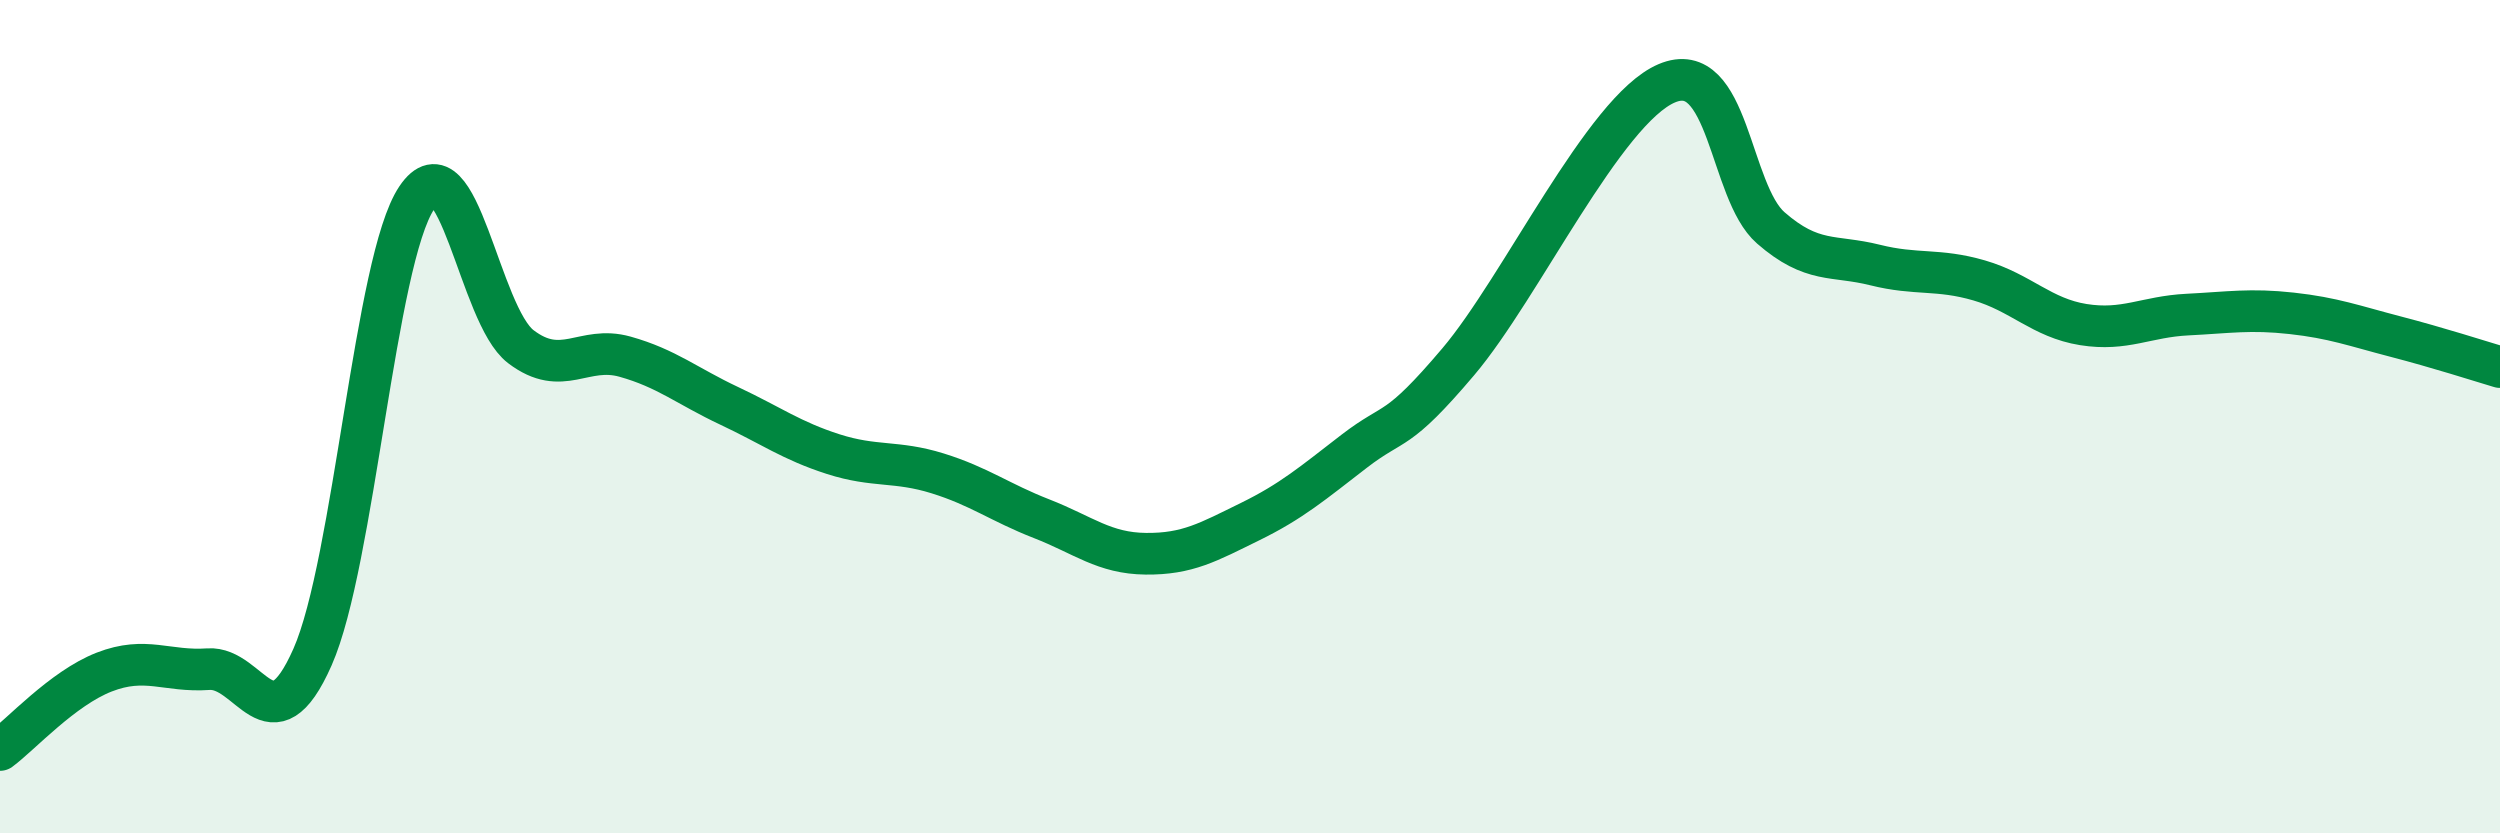
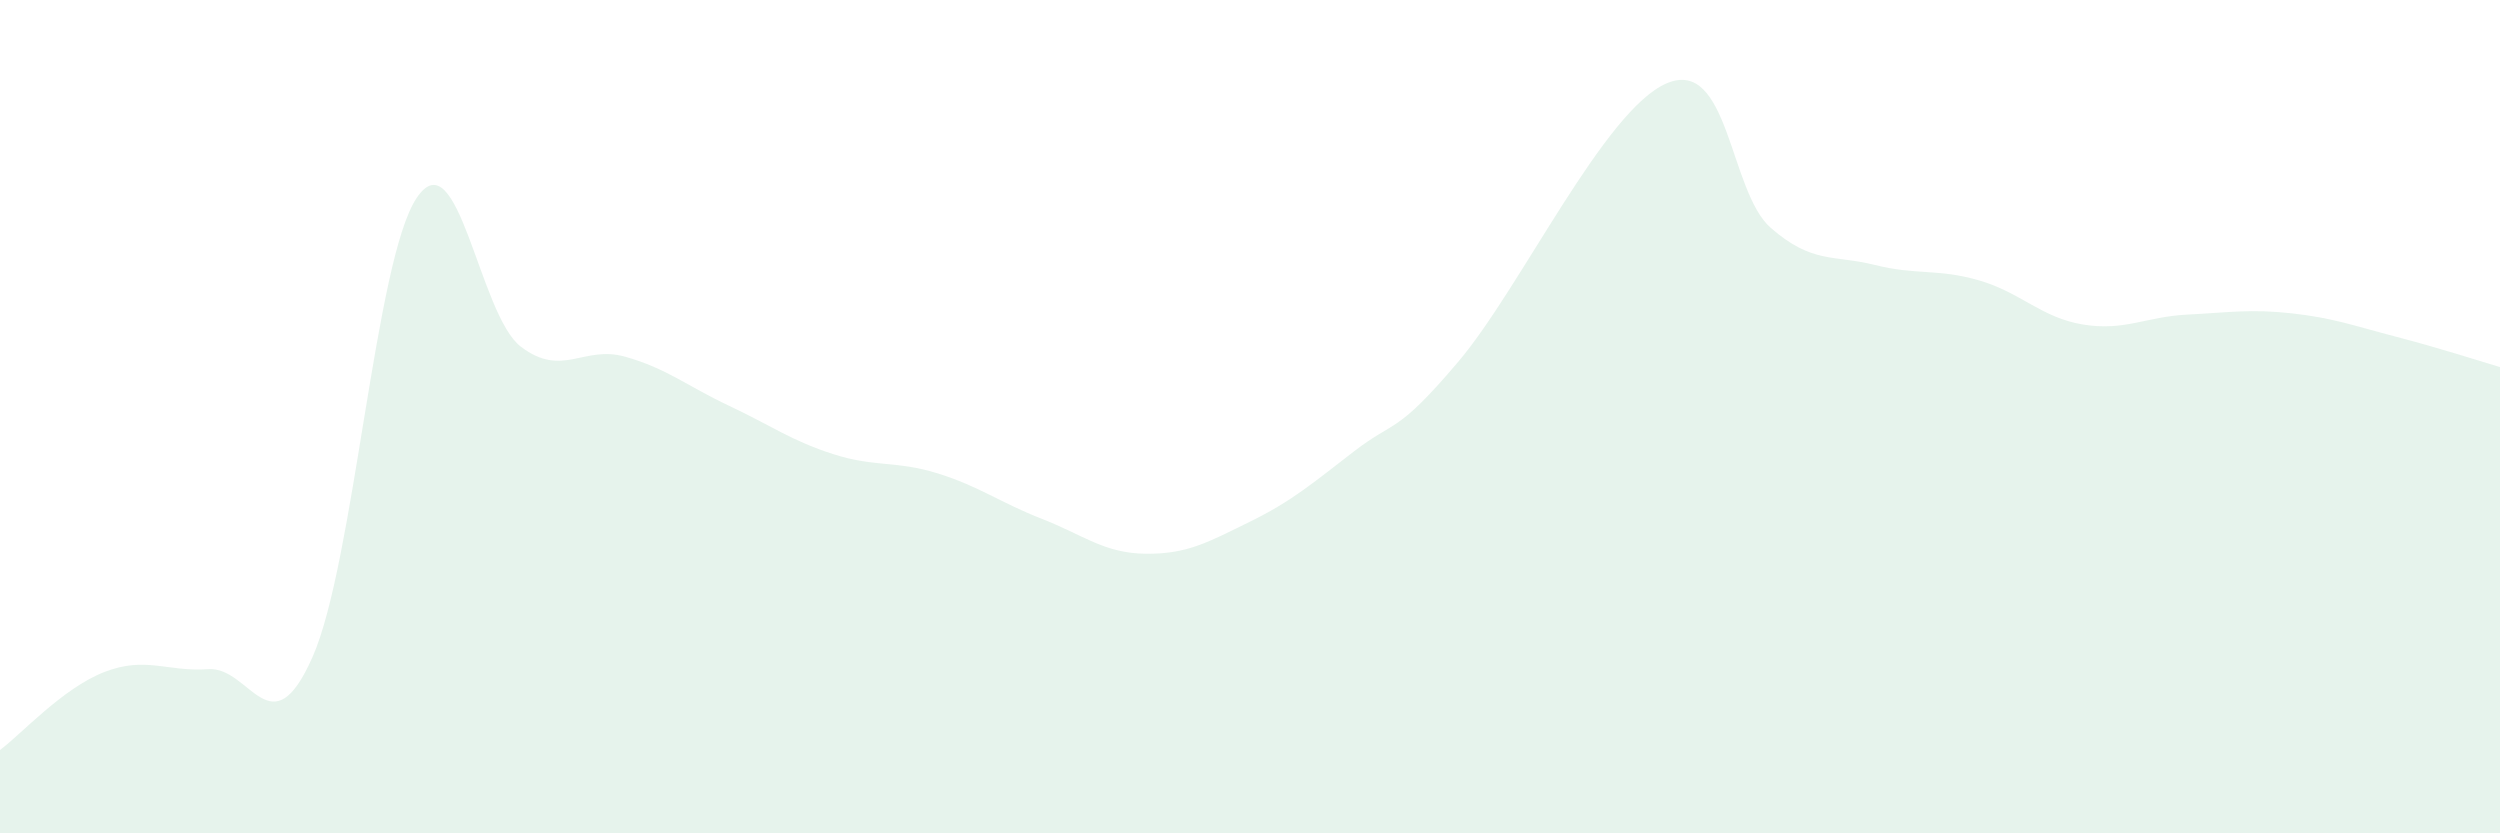
<svg xmlns="http://www.w3.org/2000/svg" width="60" height="20" viewBox="0 0 60 20">
  <path d="M 0,18 C 0.5,17.63 1.5,16.52 2.5,16.13 C 3.5,15.74 4,16.13 5,16.06 C 6,15.99 6.5,18.03 7.5,15.77 C 8.5,13.51 9,6.24 10,4.75 C 11,3.26 11.5,7.56 12.5,8.32 C 13.5,9.08 14,8.28 15,8.56 C 16,8.84 16.5,9.27 17.5,9.74 C 18.5,10.21 19,10.58 20,10.9 C 21,11.22 21.5,11.05 22.5,11.36 C 23.5,11.67 24,12.06 25,12.45 C 26,12.84 26.5,13.28 27.5,13.29 C 28.5,13.3 29,13.01 30,12.52 C 31,12.03 31.5,11.6 32.5,10.83 C 33.5,10.06 33.5,10.45 35,8.68 C 36.5,6.91 38.5,2.64 40,2 C 41.5,1.36 41.5,4.6 42.5,5.47 C 43.5,6.34 44,6.11 45,6.36 C 46,6.61 46.5,6.44 47.5,6.73 C 48.5,7.02 49,7.63 50,7.79 C 51,7.95 51.5,7.6 52.5,7.55 C 53.5,7.5 54,7.41 55,7.52 C 56,7.63 56.5,7.82 57.5,8.08 C 58.5,8.34 59.5,8.66 60,8.81L60 20L0 20Z" fill="#008740" opacity="0.1" stroke-linecap="round" stroke-linejoin="round" />
-   <path d="M 0,18 C 0.5,17.63 1.5,16.52 2.5,16.13 C 3.5,15.74 4,16.13 5,16.06 C 6,15.99 6.5,18.03 7.5,15.77 C 8.5,13.51 9,6.24 10,4.75 C 11,3.26 11.5,7.56 12.5,8.32 C 13.5,9.08 14,8.28 15,8.56 C 16,8.84 16.5,9.27 17.5,9.74 C 18.5,10.21 19,10.58 20,10.9 C 21,11.22 21.5,11.05 22.5,11.36 C 23.5,11.67 24,12.06 25,12.45 C 26,12.84 26.5,13.28 27.5,13.29 C 28.5,13.3 29,13.01 30,12.52 C 31,12.03 31.5,11.6 32.5,10.83 C 33.5,10.06 33.5,10.45 35,8.68 C 36.5,6.91 38.5,2.64 40,2 C 41.5,1.36 41.5,4.6 42.5,5.47 C 43.5,6.34 44,6.11 45,6.36 C 46,6.61 46.5,6.44 47.5,6.73 C 48.5,7.02 49,7.63 50,7.79 C 51,7.95 51.5,7.6 52.5,7.55 C 53.5,7.5 54,7.41 55,7.52 C 56,7.63 56.5,7.82 57.5,8.08 C 58.5,8.34 59.5,8.66 60,8.81" stroke="#008740" stroke-width="1" fill="none" stroke-linecap="round" stroke-linejoin="round" />
</svg>